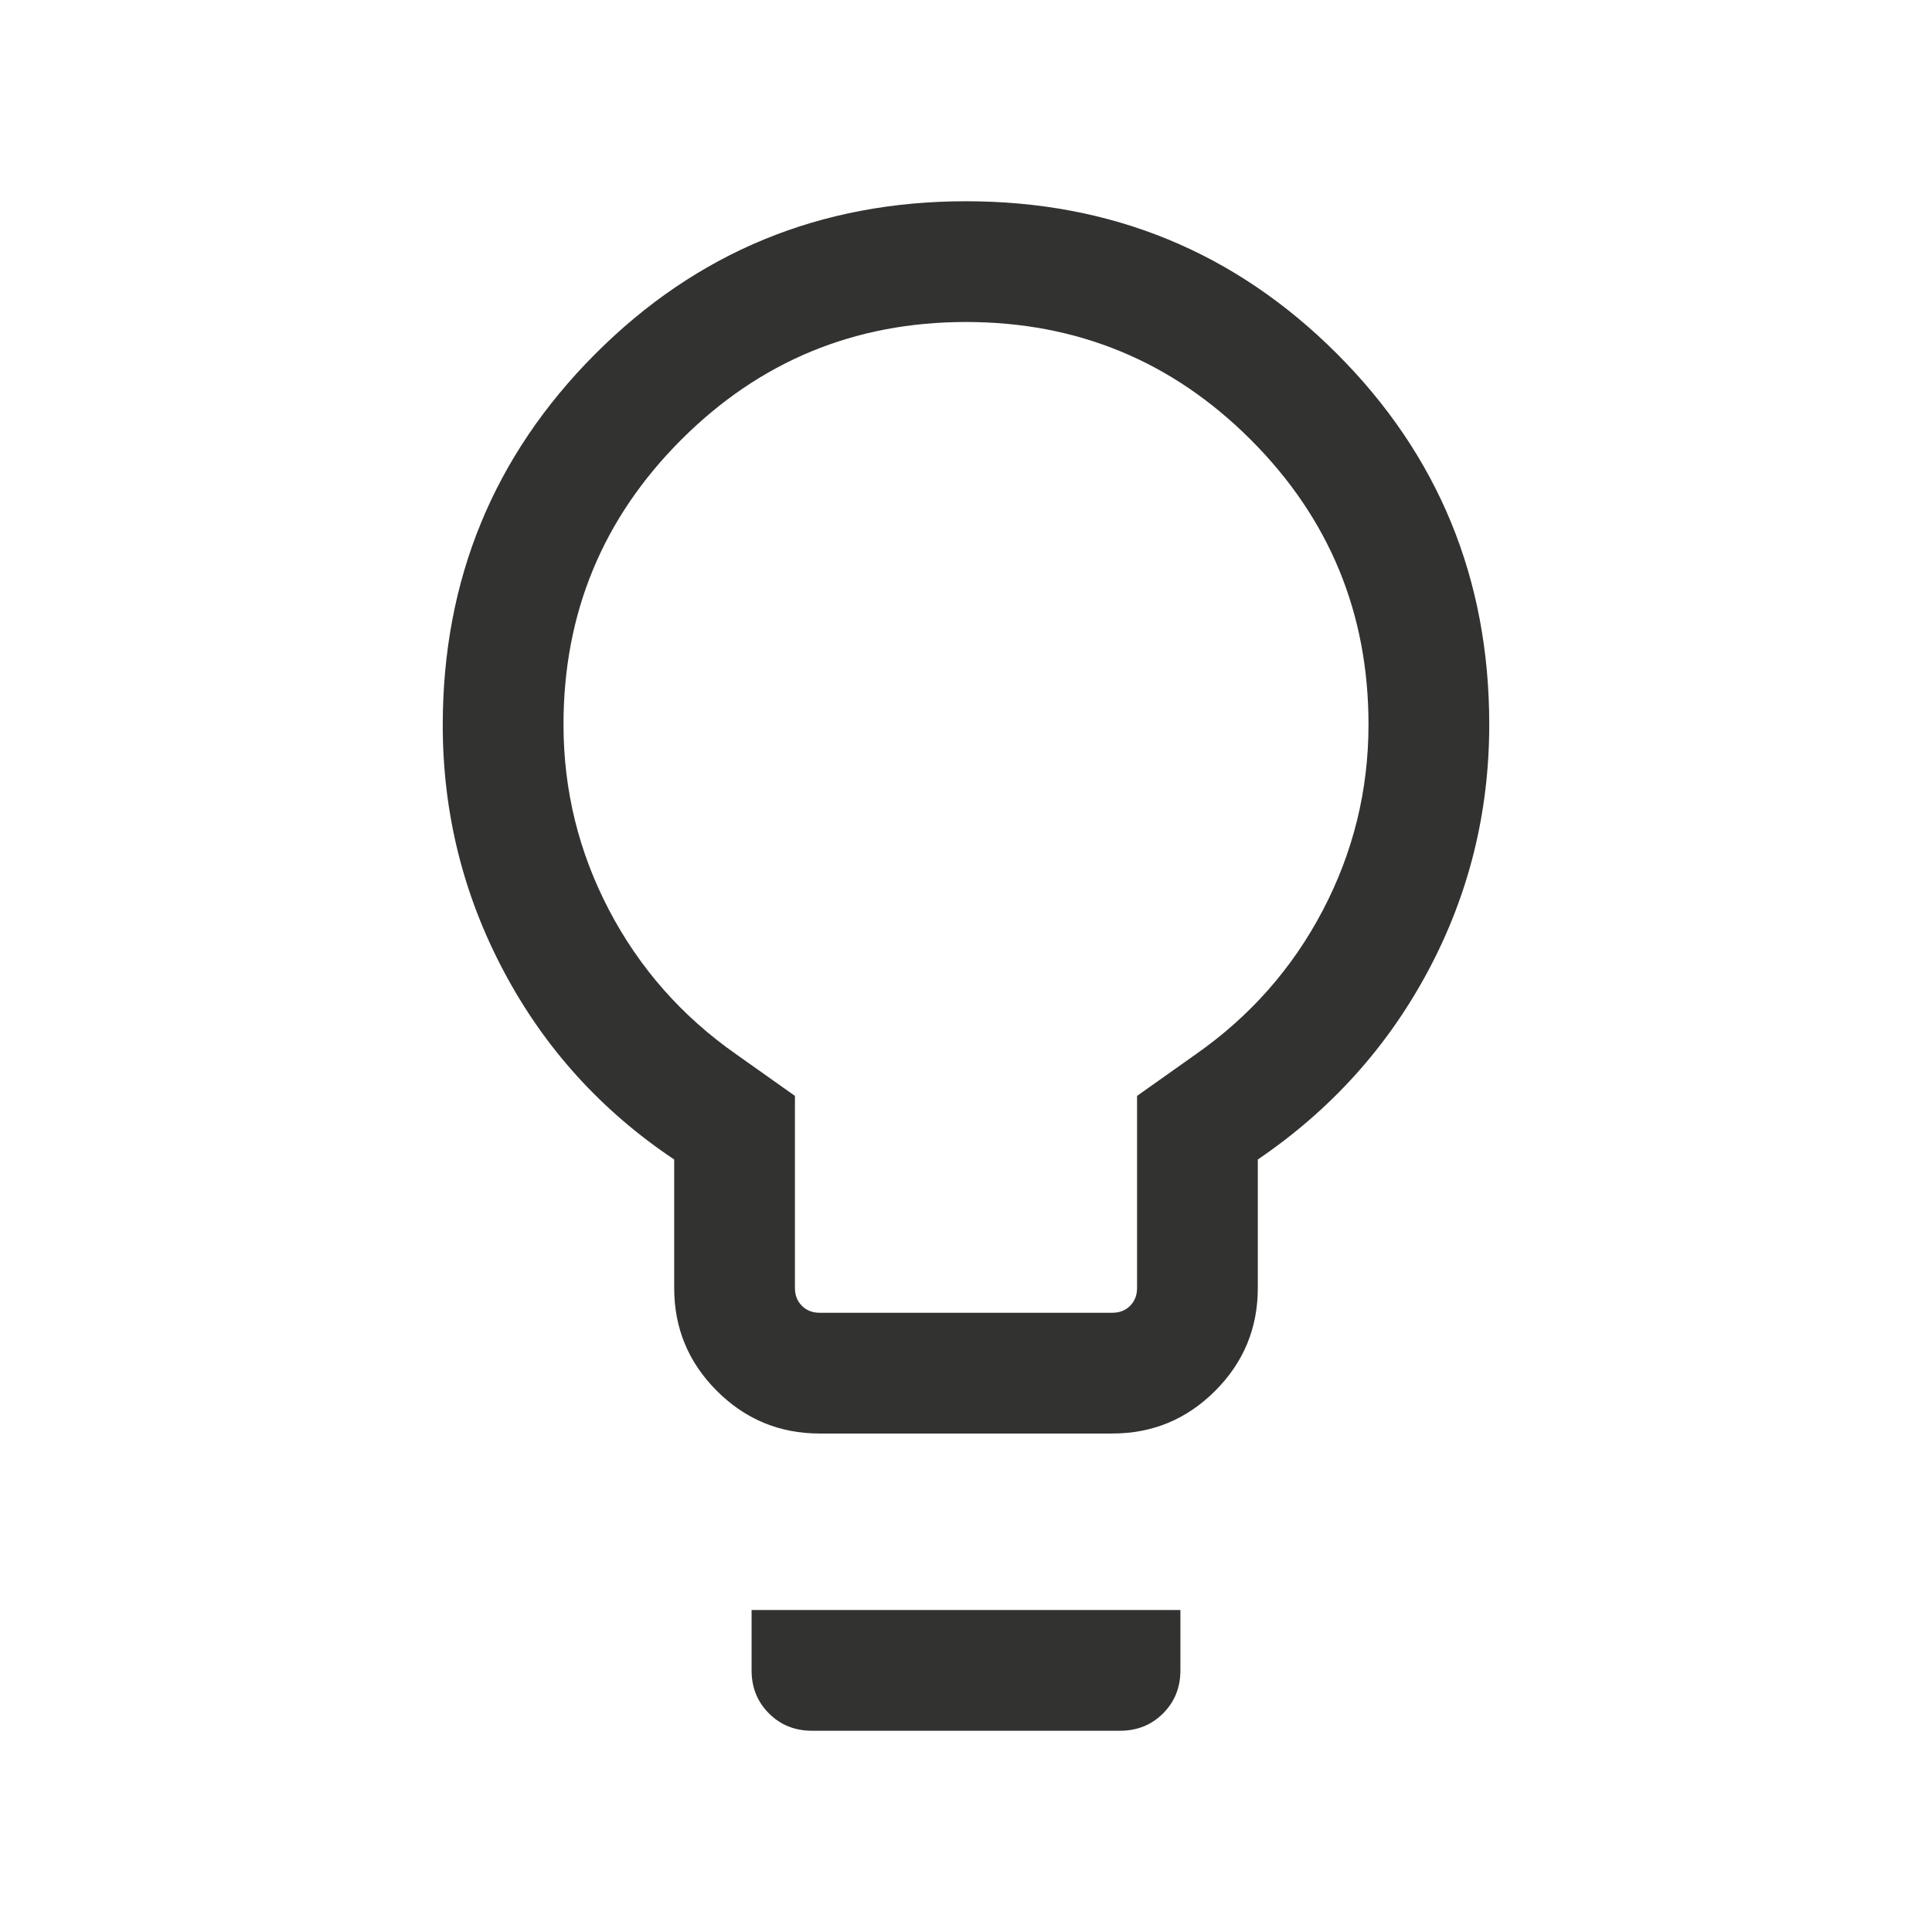
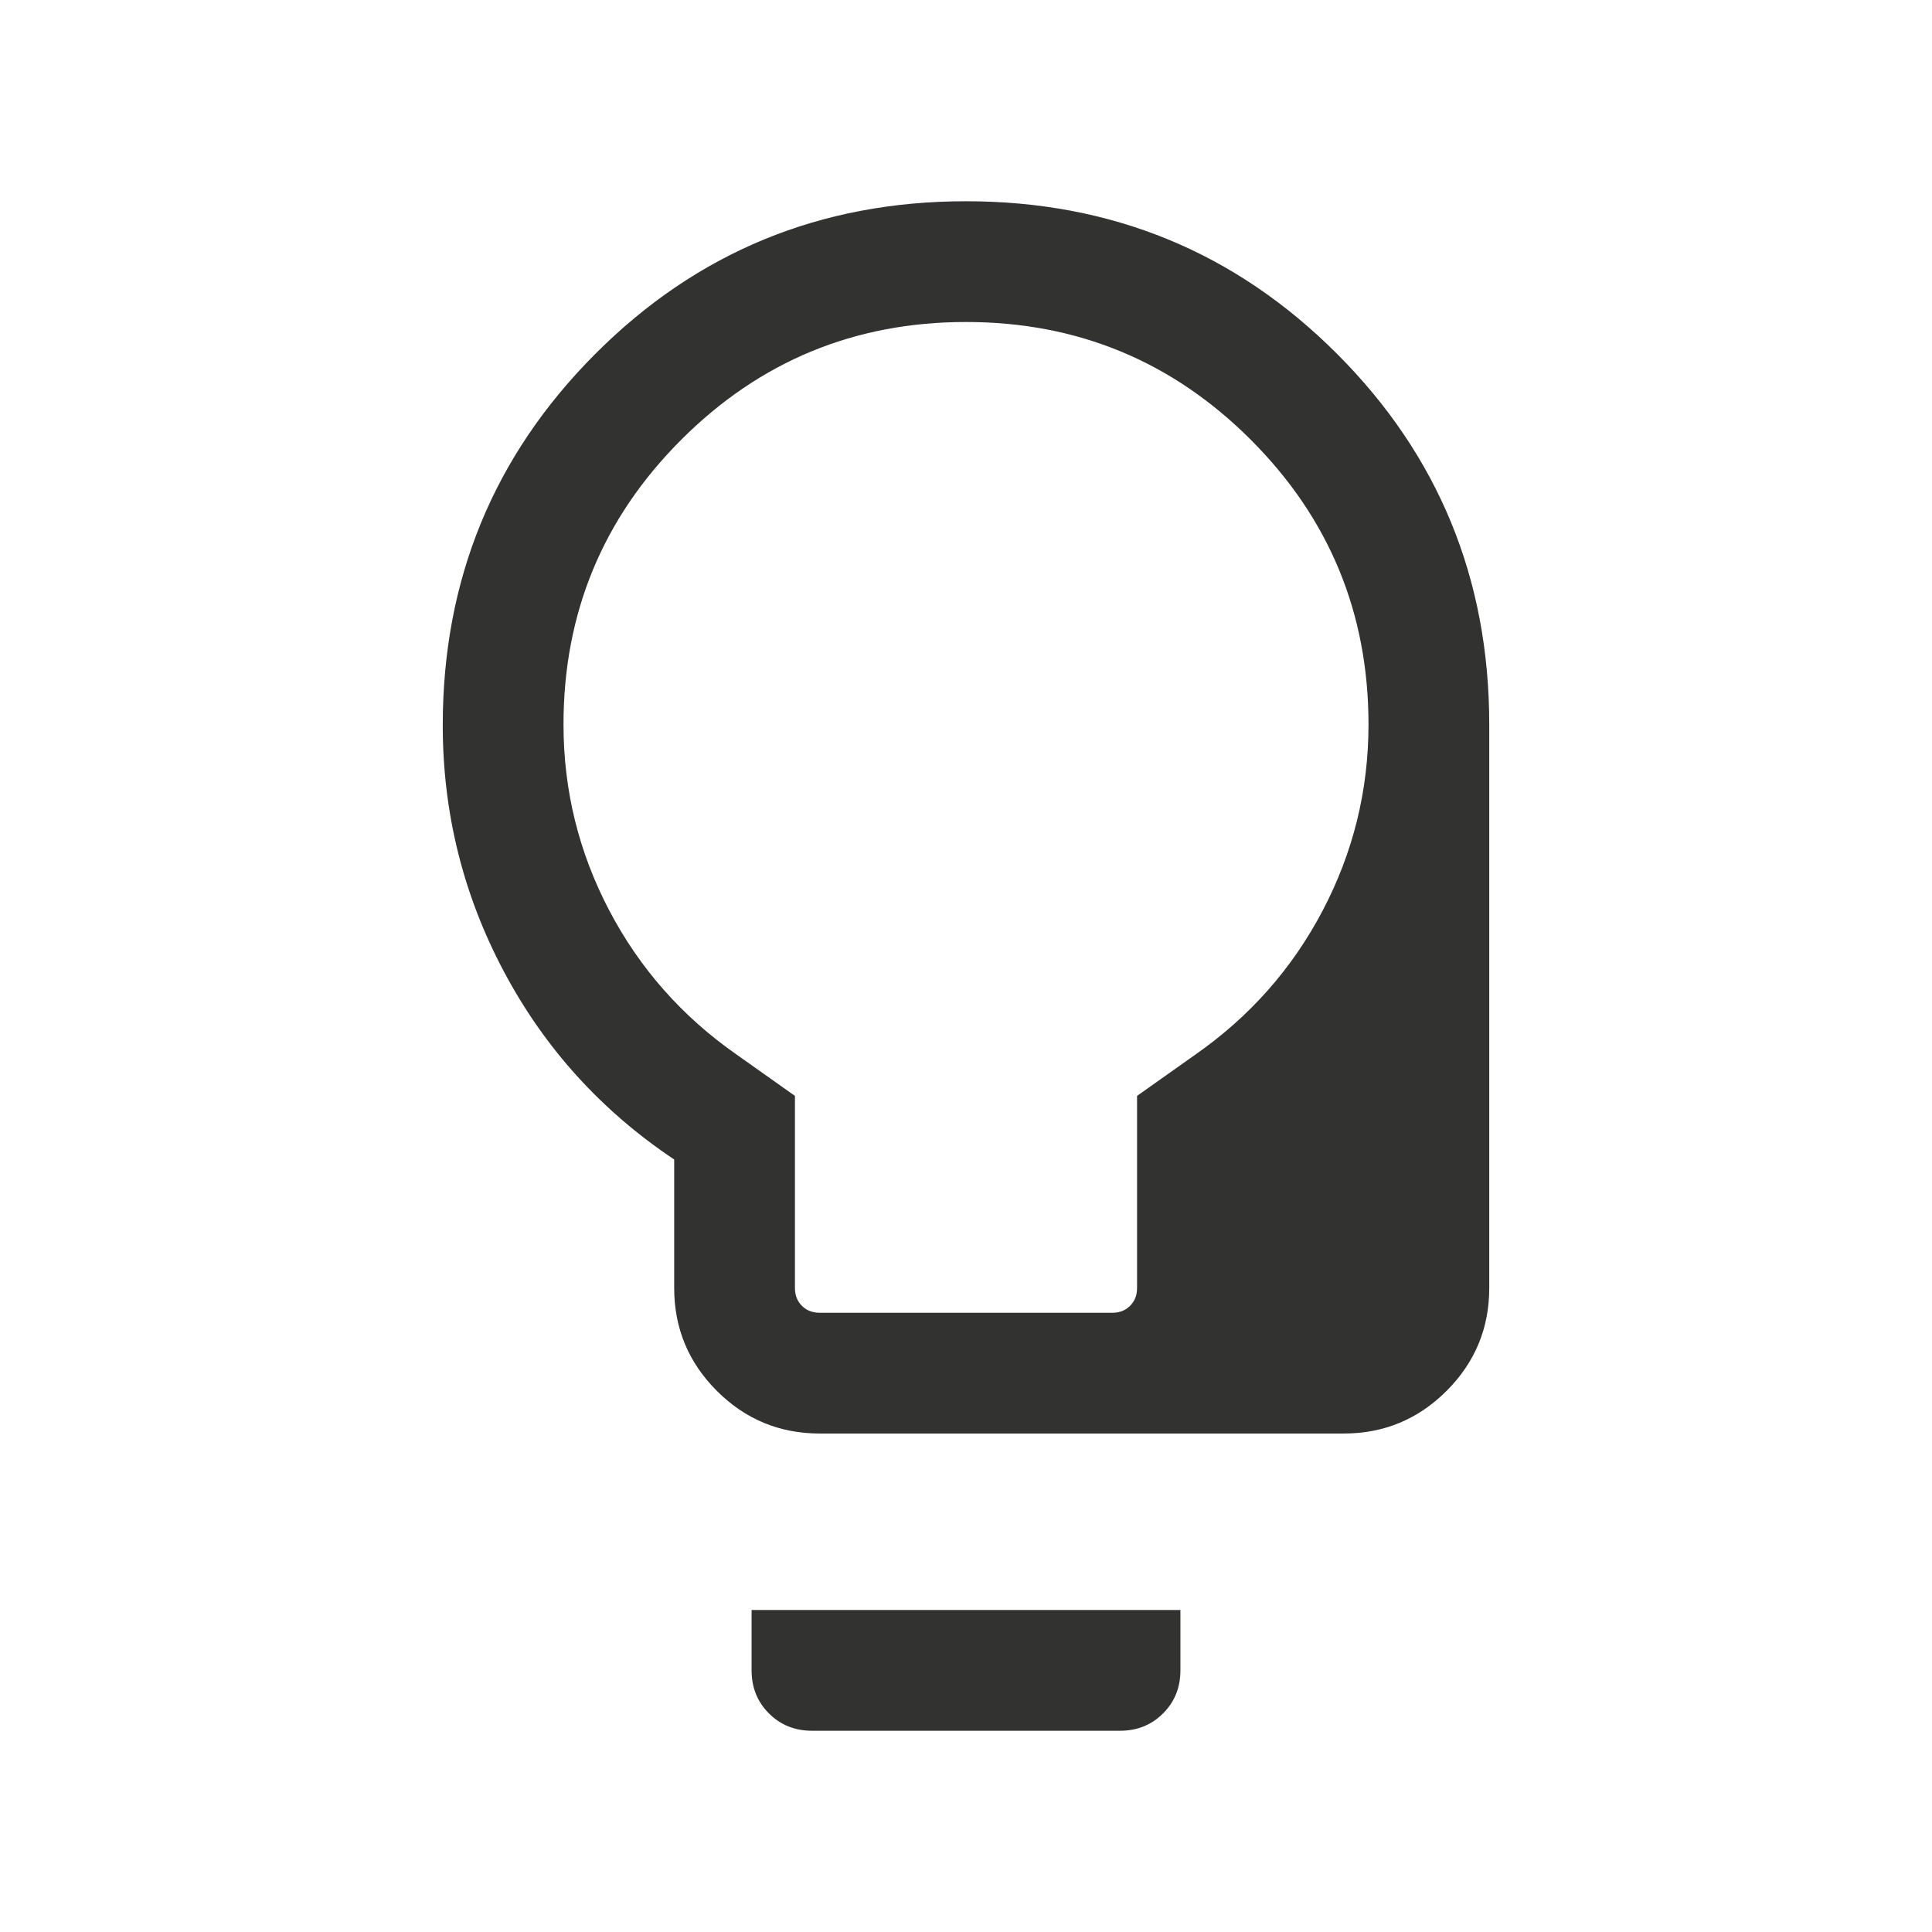
<svg xmlns="http://www.w3.org/2000/svg" height="24px" viewBox="0 -960 960 960" width="24px" fill="#323231">
-   <path d="M407.31-247.69q-29.92 0-51.12-21.2Q335-290.08 335-320v-63.85q-54.31-36.3-84.65-93.46Q220-534.46 220-599.62q0-108.53 75.73-184.46Q371.46-860 480-860t184.27 75.73Q740-708.54 740-600q0 65.54-30.35 122.38-30.34 56.85-84.65 93.77V-320q0 29.92-21.19 51.11-21.2 21.2-51.12 21.2H407.31Zm0-60h145.38q5.39 0 8.85-3.46T565-320v-95.46L594-436q40.62-28.38 63.31-71.69Q680-551 680-600q0-83-58.5-141.5T480-800q-83 0-141.5 58.5T280-600q0 49 22.69 92.31T366-436l29 20.54V-320q0 5.39 3.46 8.85t8.85 3.46ZM403.46-100q-12.77 0-21.38-8.62-8.62-8.61-8.62-21.38v-30h213.08v30q0 12.77-8.62 21.38-8.61 8.62-21.38 8.62H403.46ZM480-600Z" />
+   <path d="M407.31-247.69q-29.92 0-51.12-21.2Q335-290.08 335-320v-63.85q-54.31-36.3-84.65-93.46Q220-534.46 220-599.62q0-108.53 75.73-184.46Q371.46-860 480-860t184.27 75.73Q740-708.54 740-600V-320q0 29.92-21.19 51.11-21.2 21.2-51.12 21.2H407.31Zm0-60h145.38q5.39 0 8.85-3.46T565-320v-95.46L594-436q40.62-28.38 63.31-71.69Q680-551 680-600q0-83-58.5-141.5T480-800q-83 0-141.5 58.5T280-600q0 49 22.69 92.31T366-436l29 20.54V-320q0 5.39 3.46 8.85t8.85 3.46ZM403.46-100q-12.77 0-21.38-8.62-8.62-8.61-8.62-21.38v-30h213.08v30q0 12.77-8.62 21.38-8.61 8.62-21.38 8.62H403.46ZM480-600Z" />
</svg>